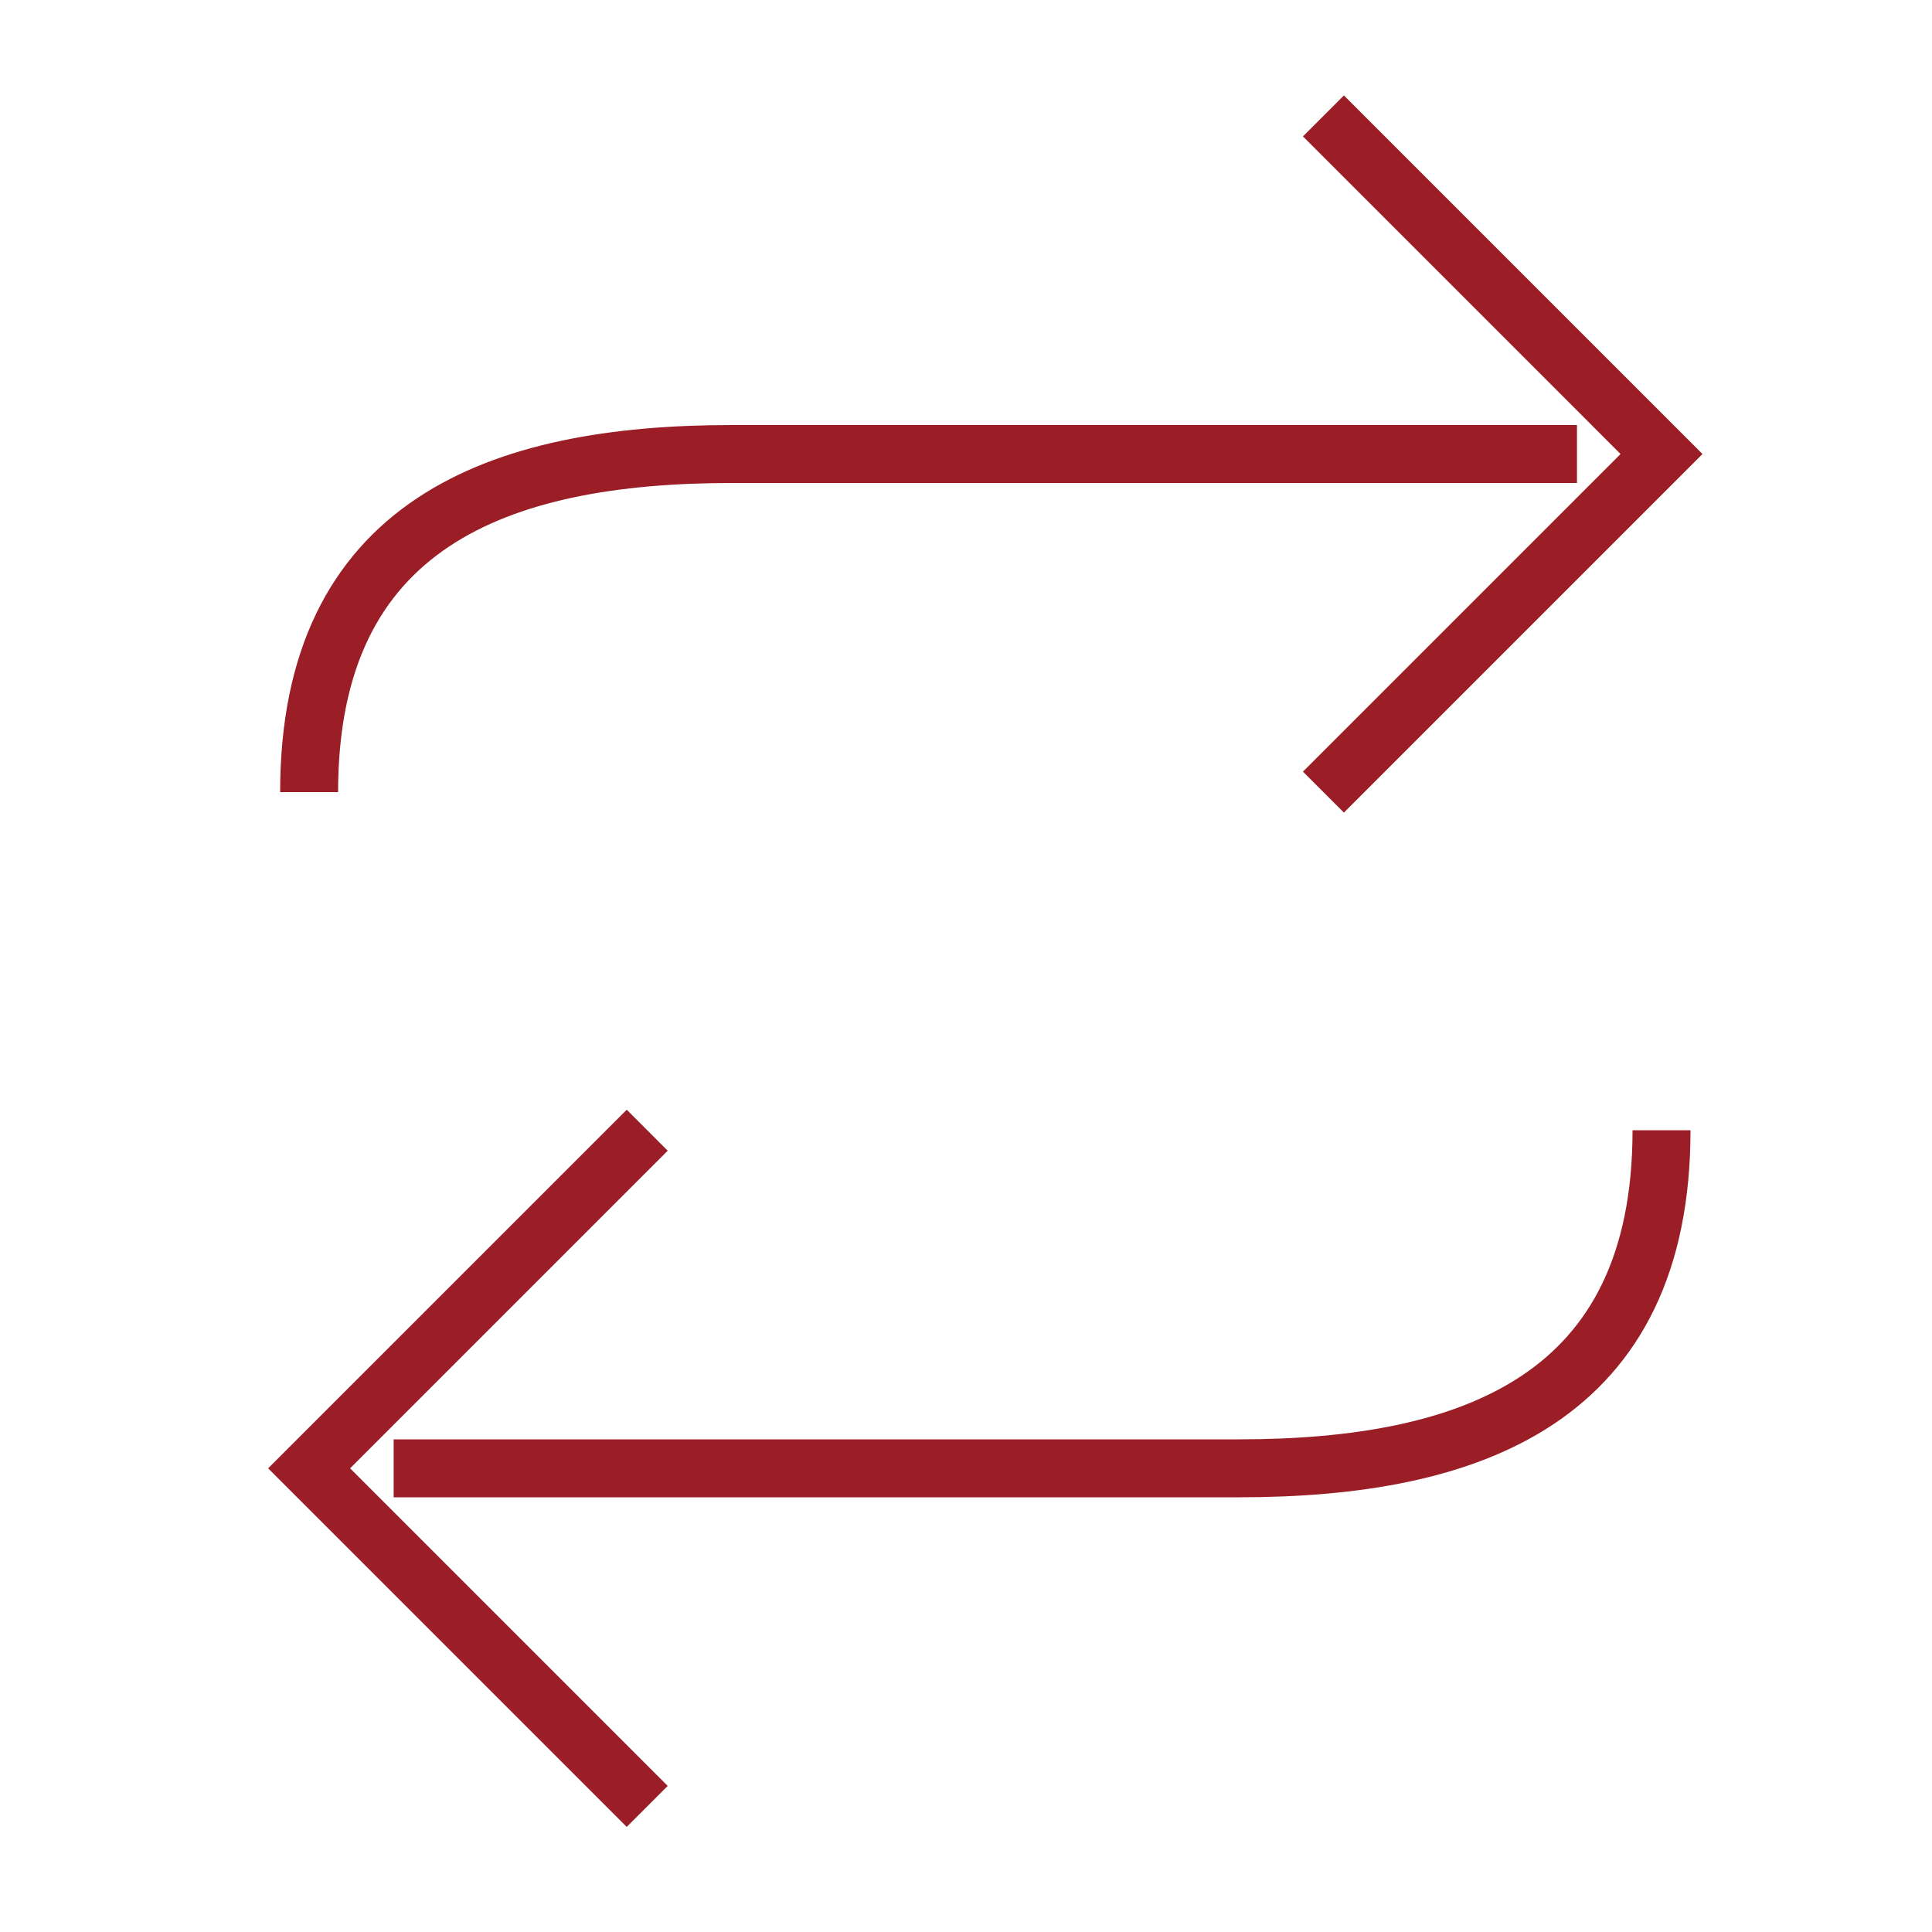
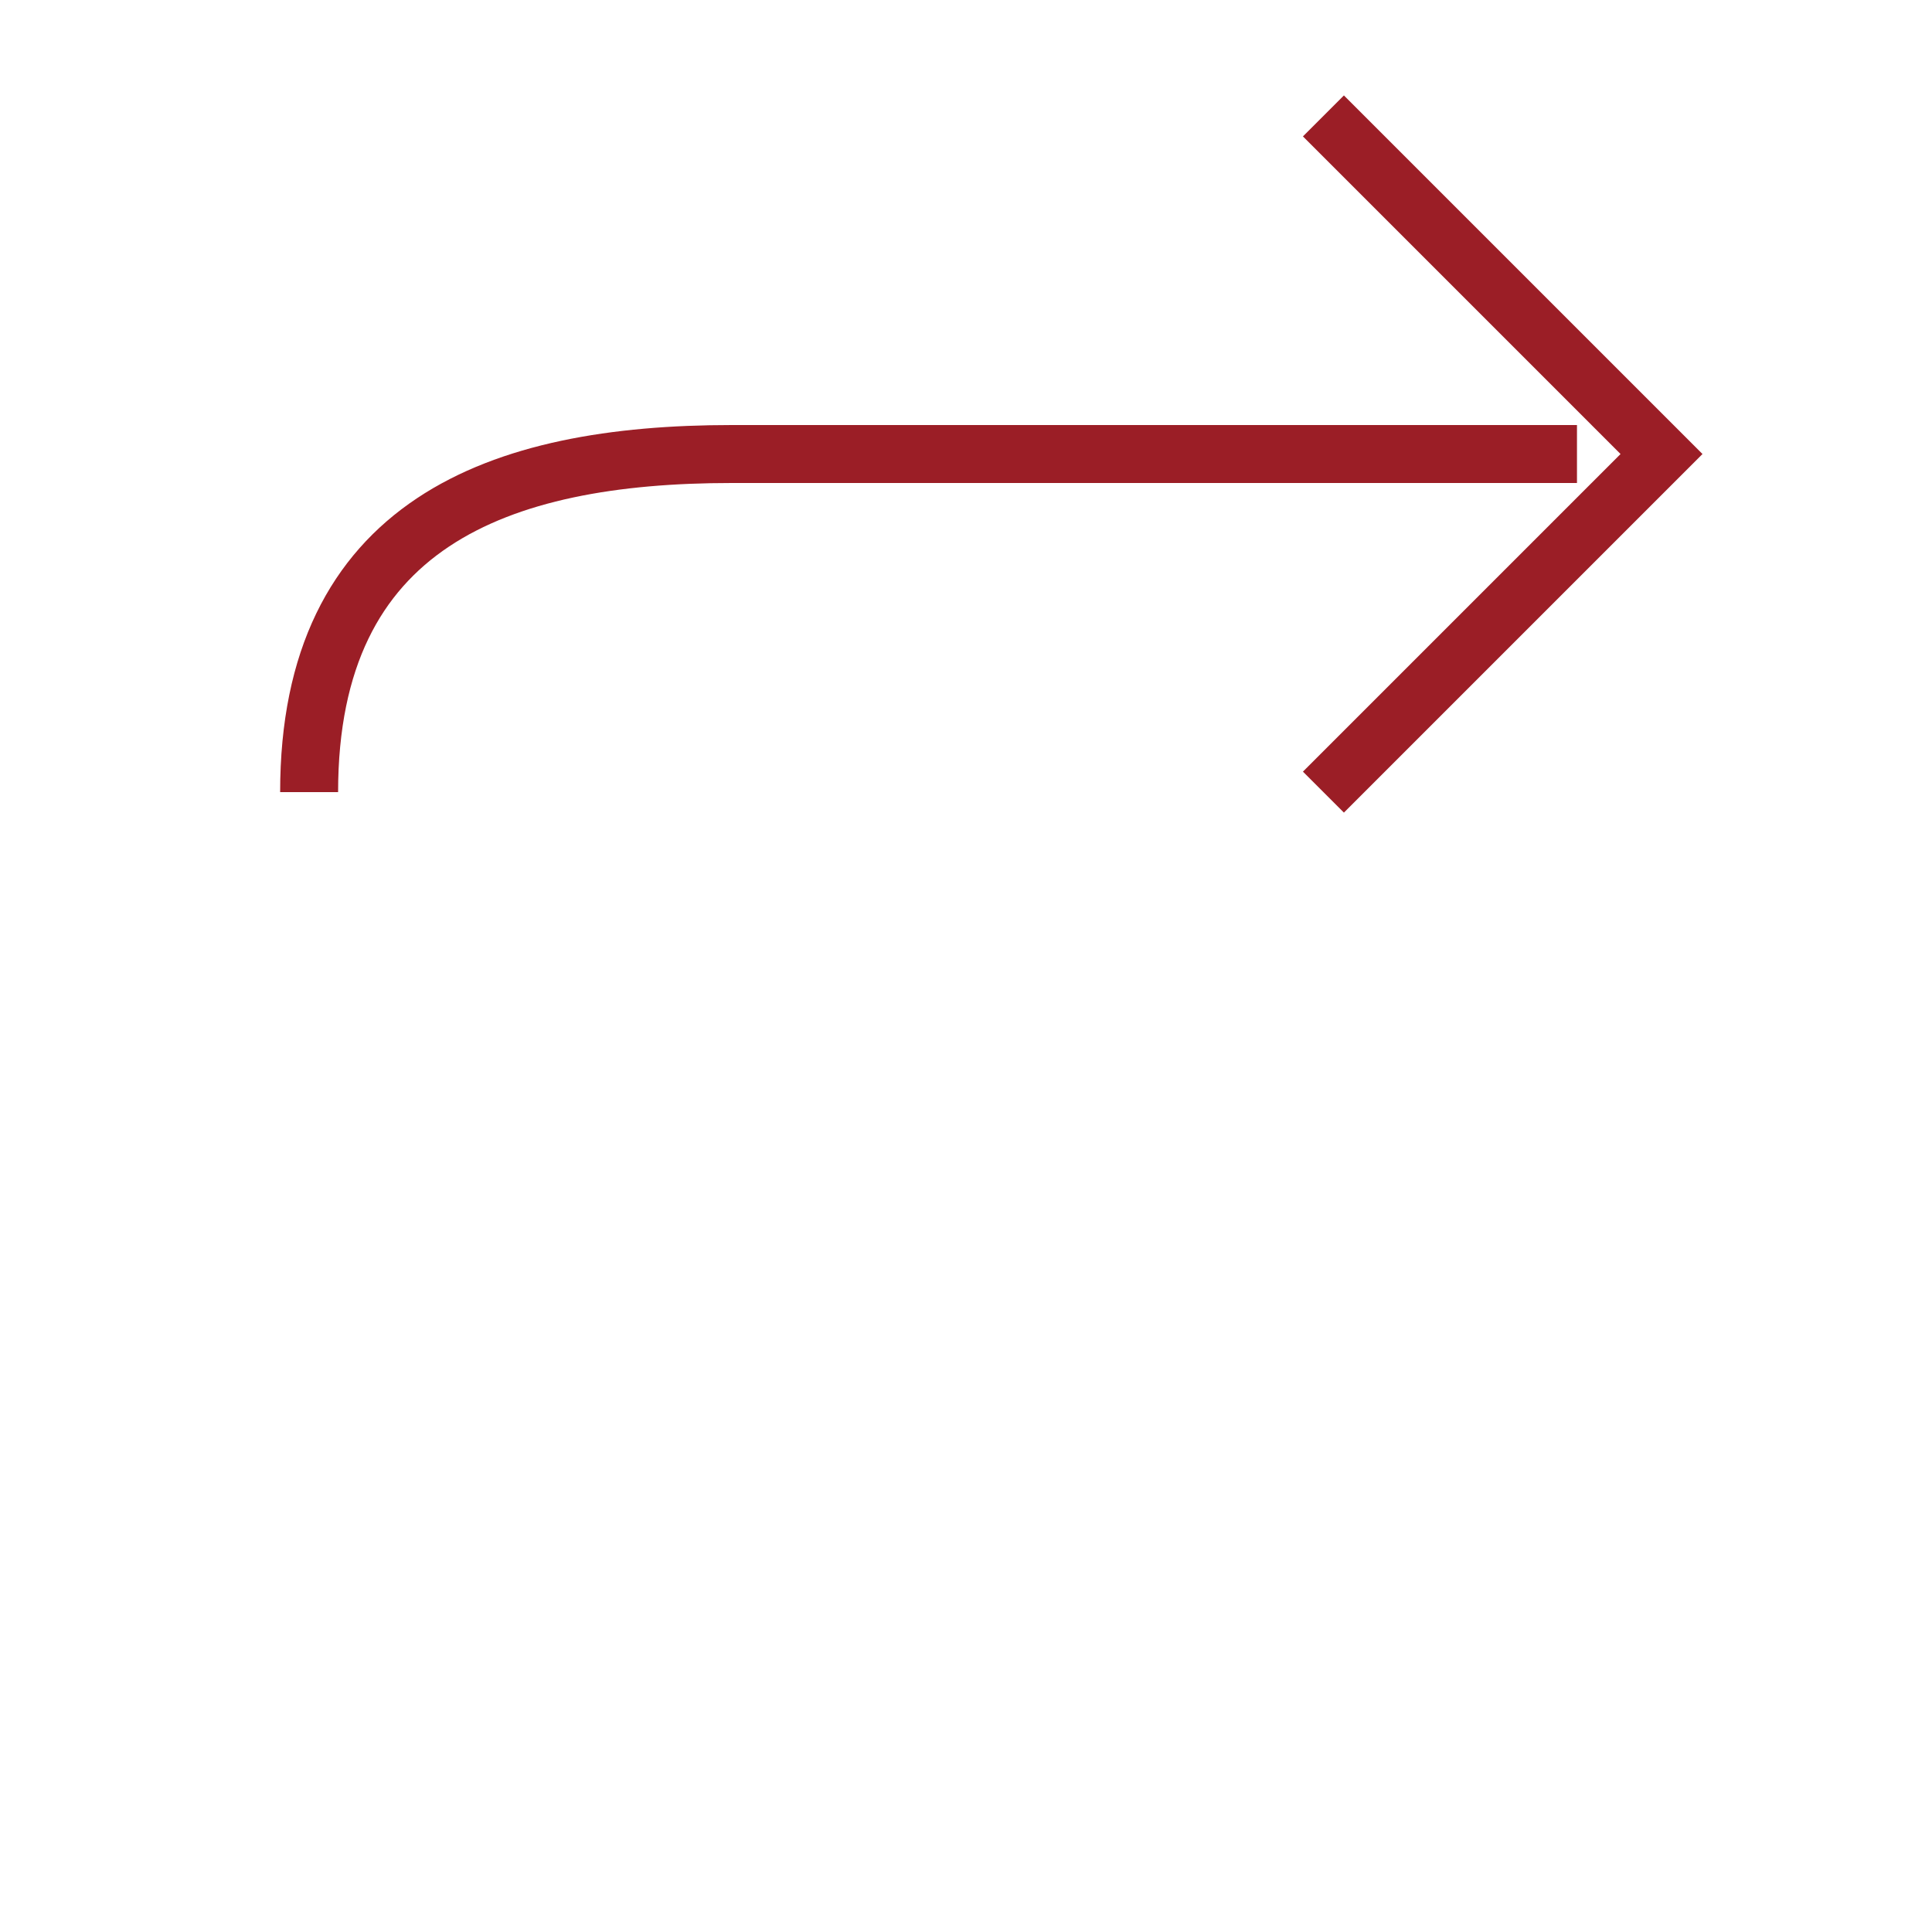
<svg xmlns="http://www.w3.org/2000/svg" width="50px" height="50px" viewBox="0 0 50 50" version="1.1">
  <title>Free Funds Transfer</title>
  <g id="Free-Funds-Transfer" stroke="none" stroke-width="1" fill="none" fill-rule="evenodd">
    <g id="Group" transform="translate(8, 3)" stroke="#9B1E26" stroke-width="1.5">
-       <path d="M2.188,35 L24.062,35 M8.75,43.75 L0,35 L8.75,26.25 M24.062,35 C30.103,35 35,33.193 35,26.25" id="Line-5" />
      <path d="M2.188,8.75 L24.062,8.75 M8.75,17.5 L0,8.75 L8.75,-2.67891487e-16 M24.062,8.75 C30.103,8.75 35,6.943 35,0" id="Line-5" transform="translate(17.5, 8.75) scale(-1, -1) translate(-17.5, -8.75) " />
    </g>
  </g>
</svg>